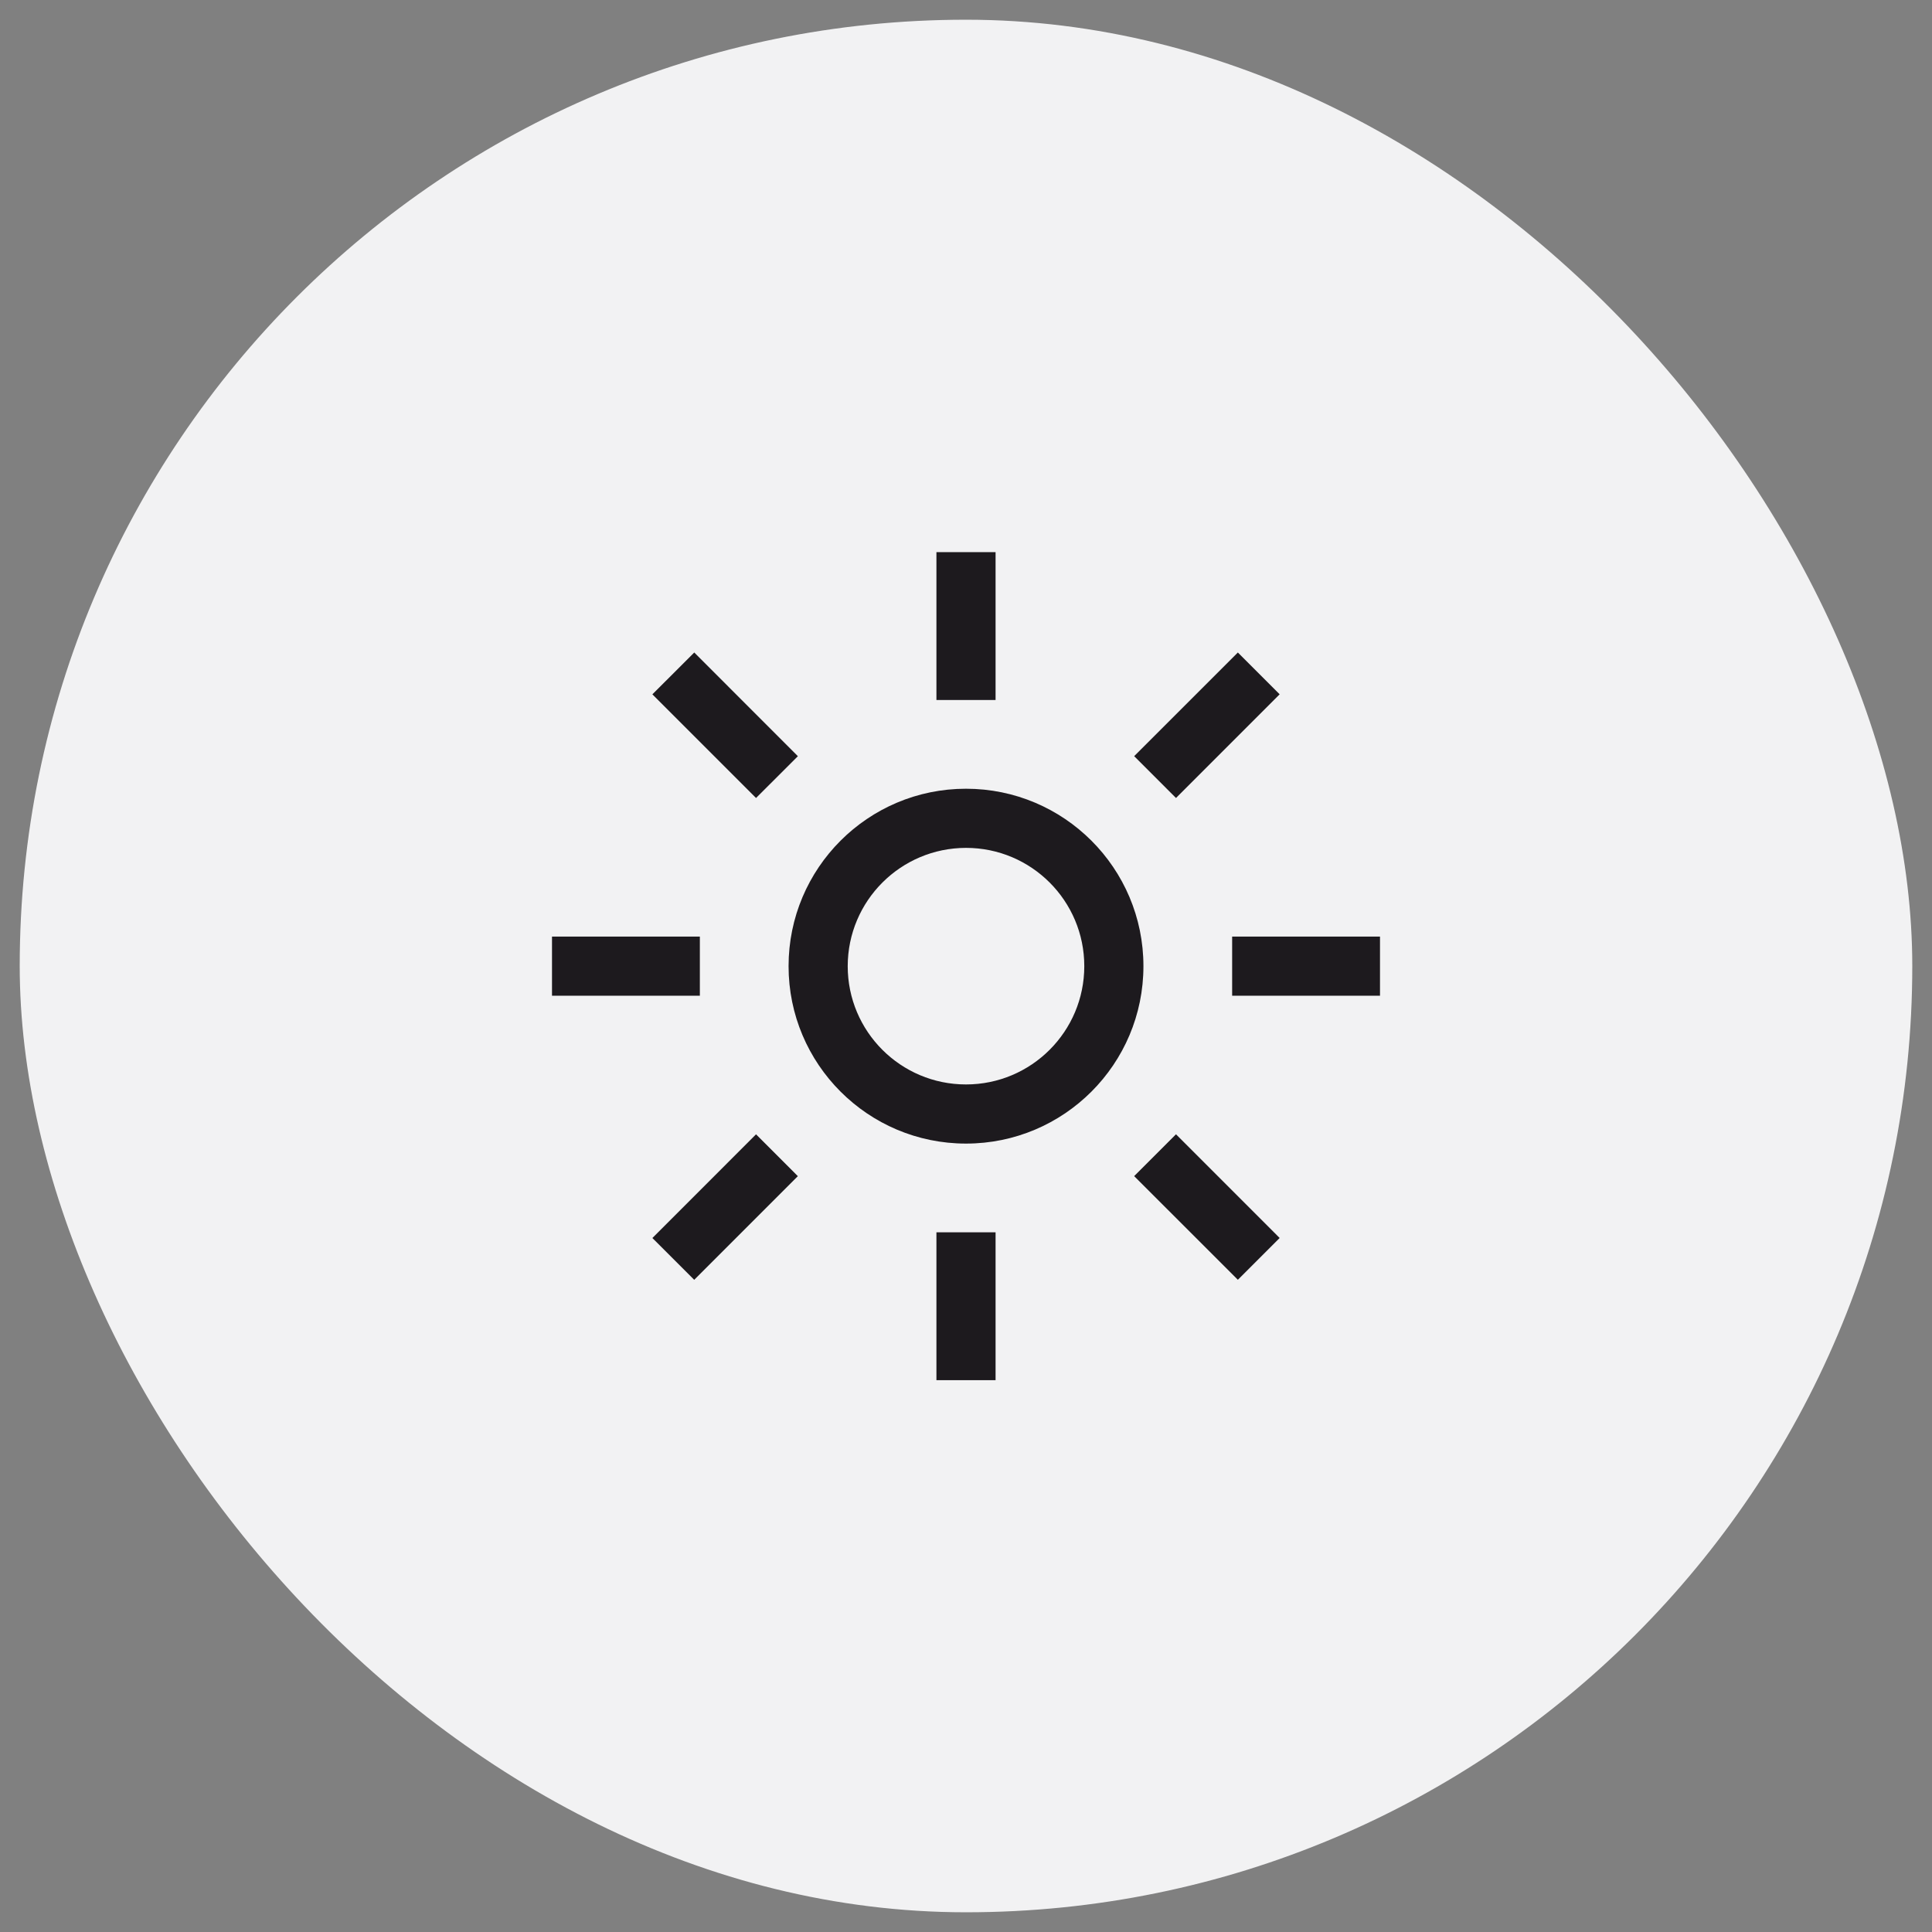
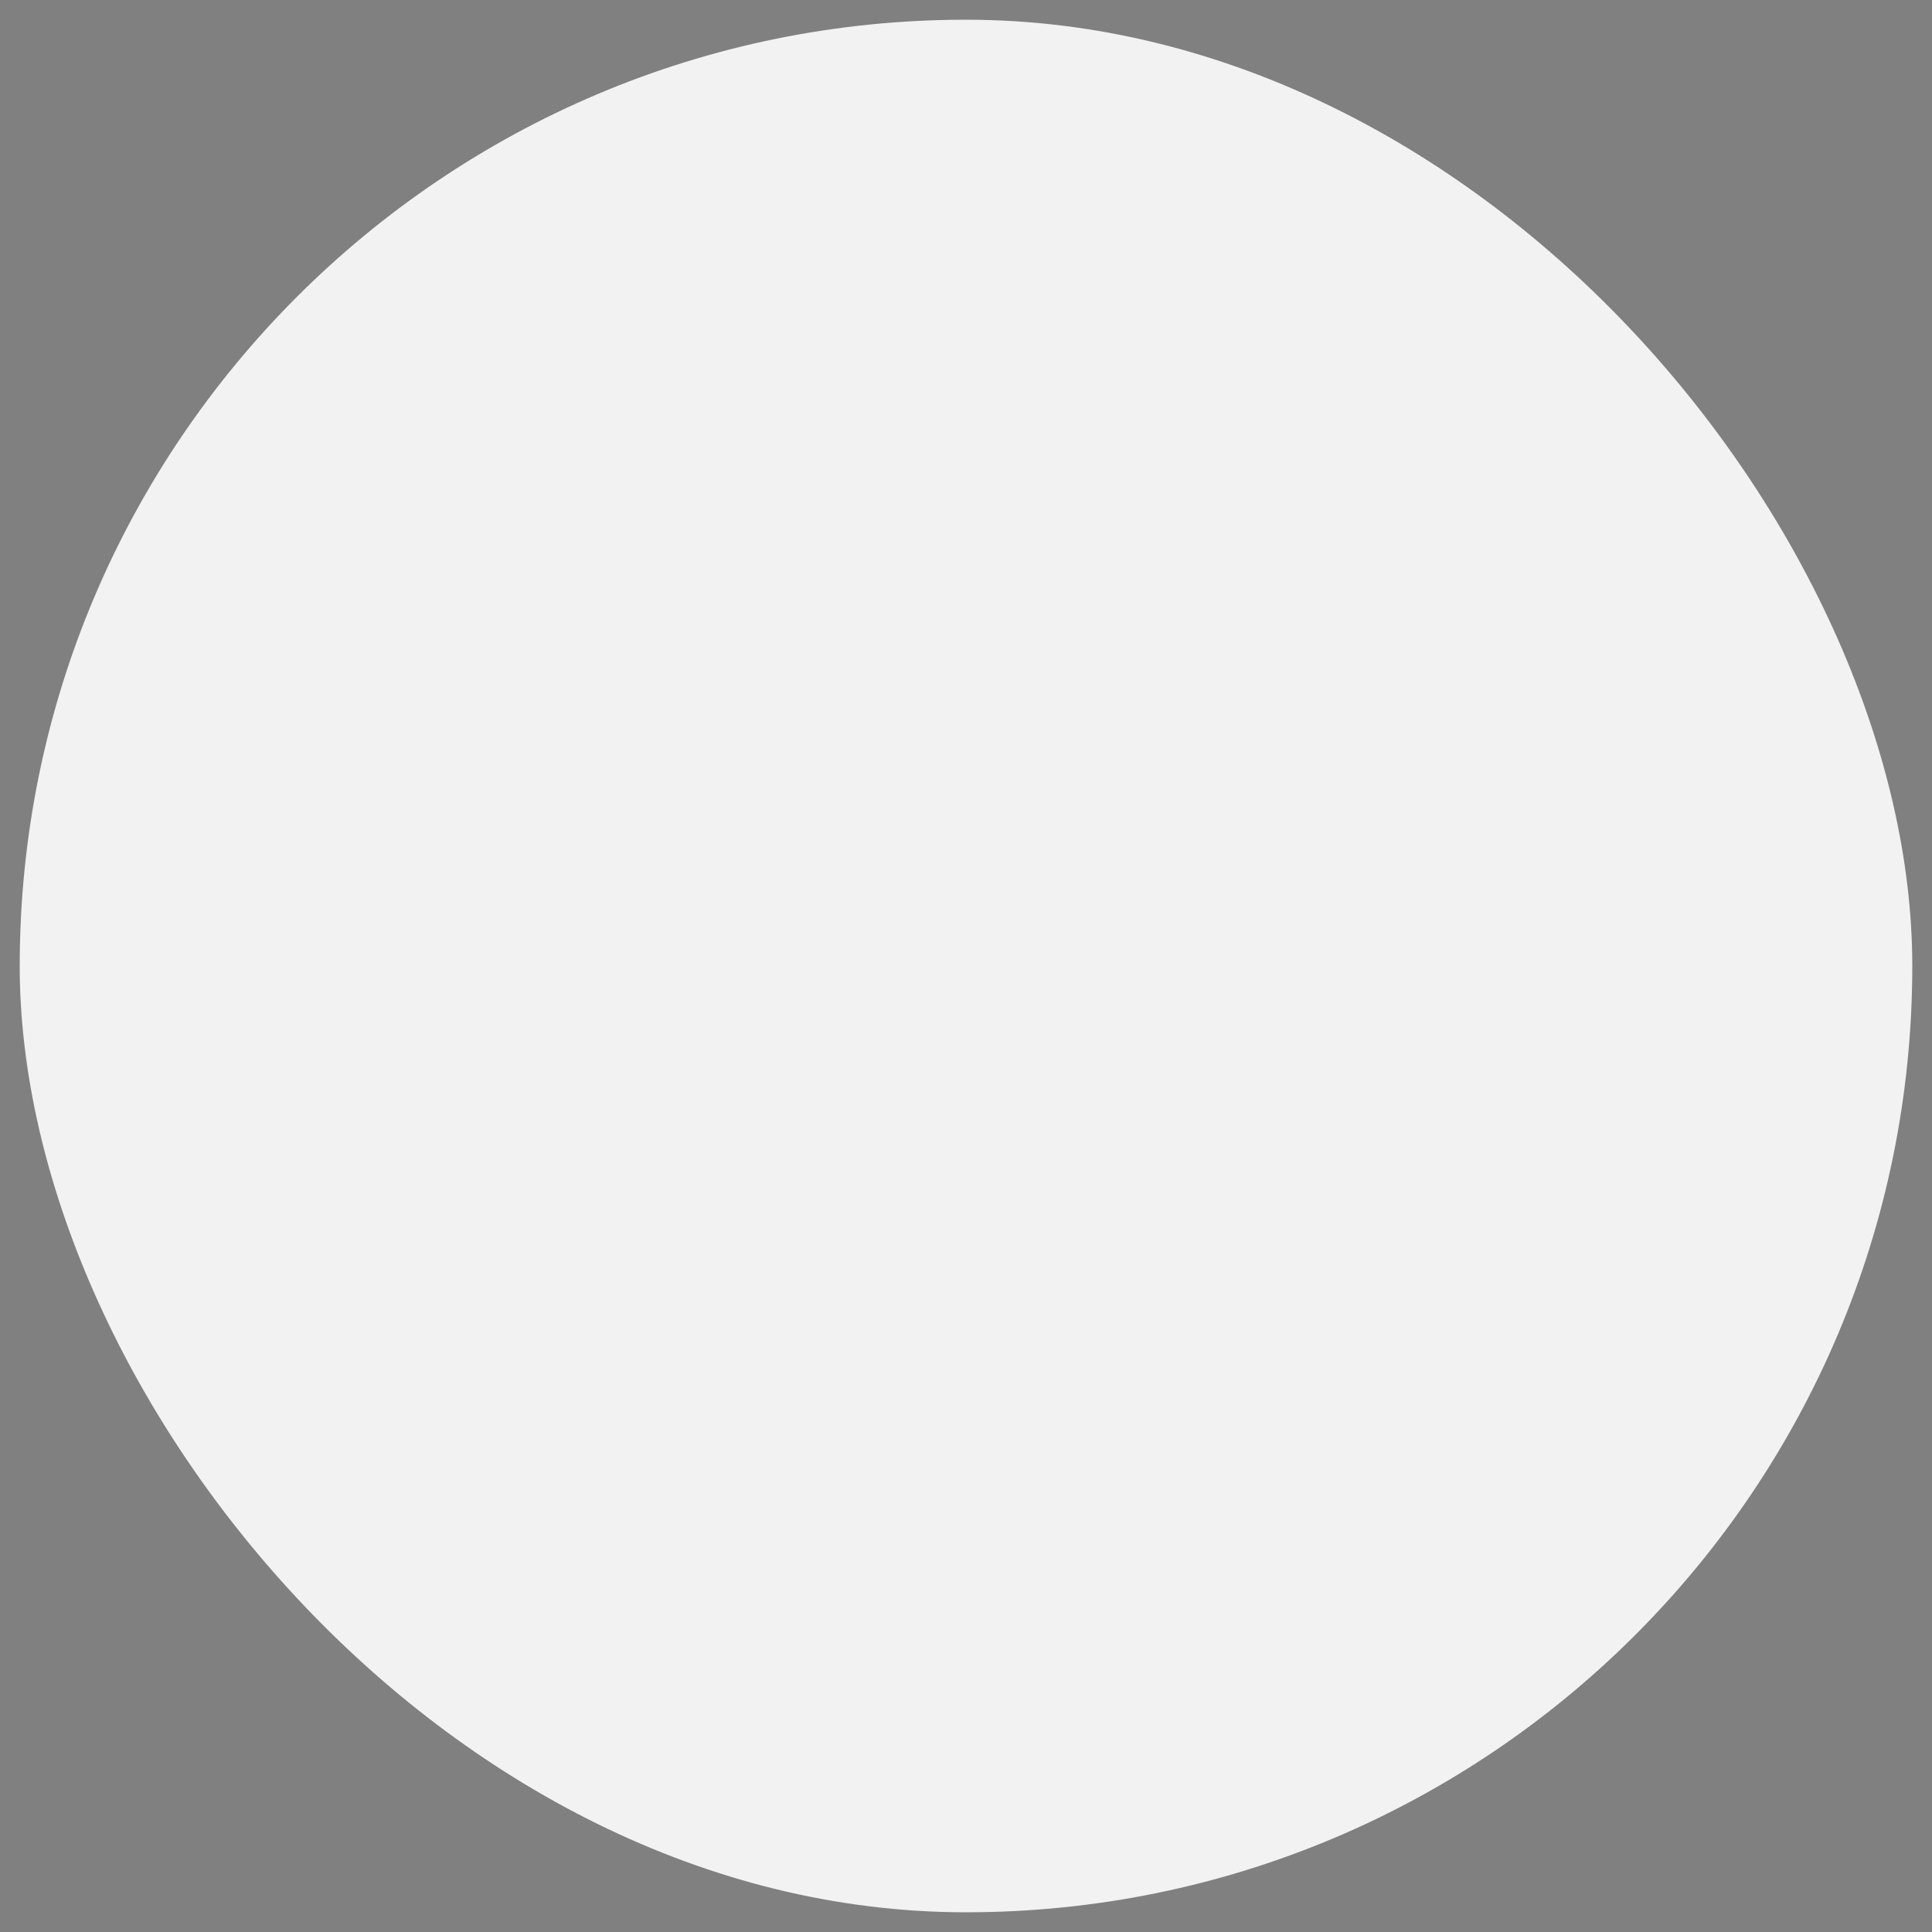
<svg xmlns="http://www.w3.org/2000/svg" width="49" height="49" viewBox="0 0 49 49" fill="none">
  <rect x="0" y="0" width="49" height="49" fill="#808080" stroke="none" />
  <rect x="0.5" y="0.5" width="48" height="48" rx="24" fill="#F2F2F3" />
-   <path fill-rule="evenodd" clip-rule="evenodd" d="M24.5 21.504C26.157 21.504 27.5 22.847 27.5 24.504C27.5 26.161 26.157 27.504 24.5 27.504C22.843 27.504 21.5 26.161 21.5 24.504C21.502 22.848 22.844 21.506 24.5 21.504ZM24.5 20.004C22.015 20.004 20 22.019 20 24.504C20 26.989 22.015 29.004 24.5 29.004C26.985 29.004 29 26.989 29 24.504C29 22.019 26.985 20.004 24.5 20.004ZM16.546 17.61L17.608 16.549L20.236 19.179L19.175 20.239L16.546 17.61ZM14 23.754H17.75V25.254H14V23.754ZM16.546 31.399L19.175 28.769L20.235 29.83L17.607 32.459L16.546 31.399ZM23.75 31.254H25.25V35.004H23.75V31.254ZM28.765 29.829L29.826 28.768L32.455 31.398L31.395 32.458L28.765 29.829ZM31.25 23.754H35V25.254H31.25V23.754ZM28.765 19.178L31.395 16.549L32.455 17.609L29.826 20.239L28.765 19.178ZM23.75 14.004H25.25V17.754H23.75V14.004Z" fill="#1D1A1E" />
</svg>